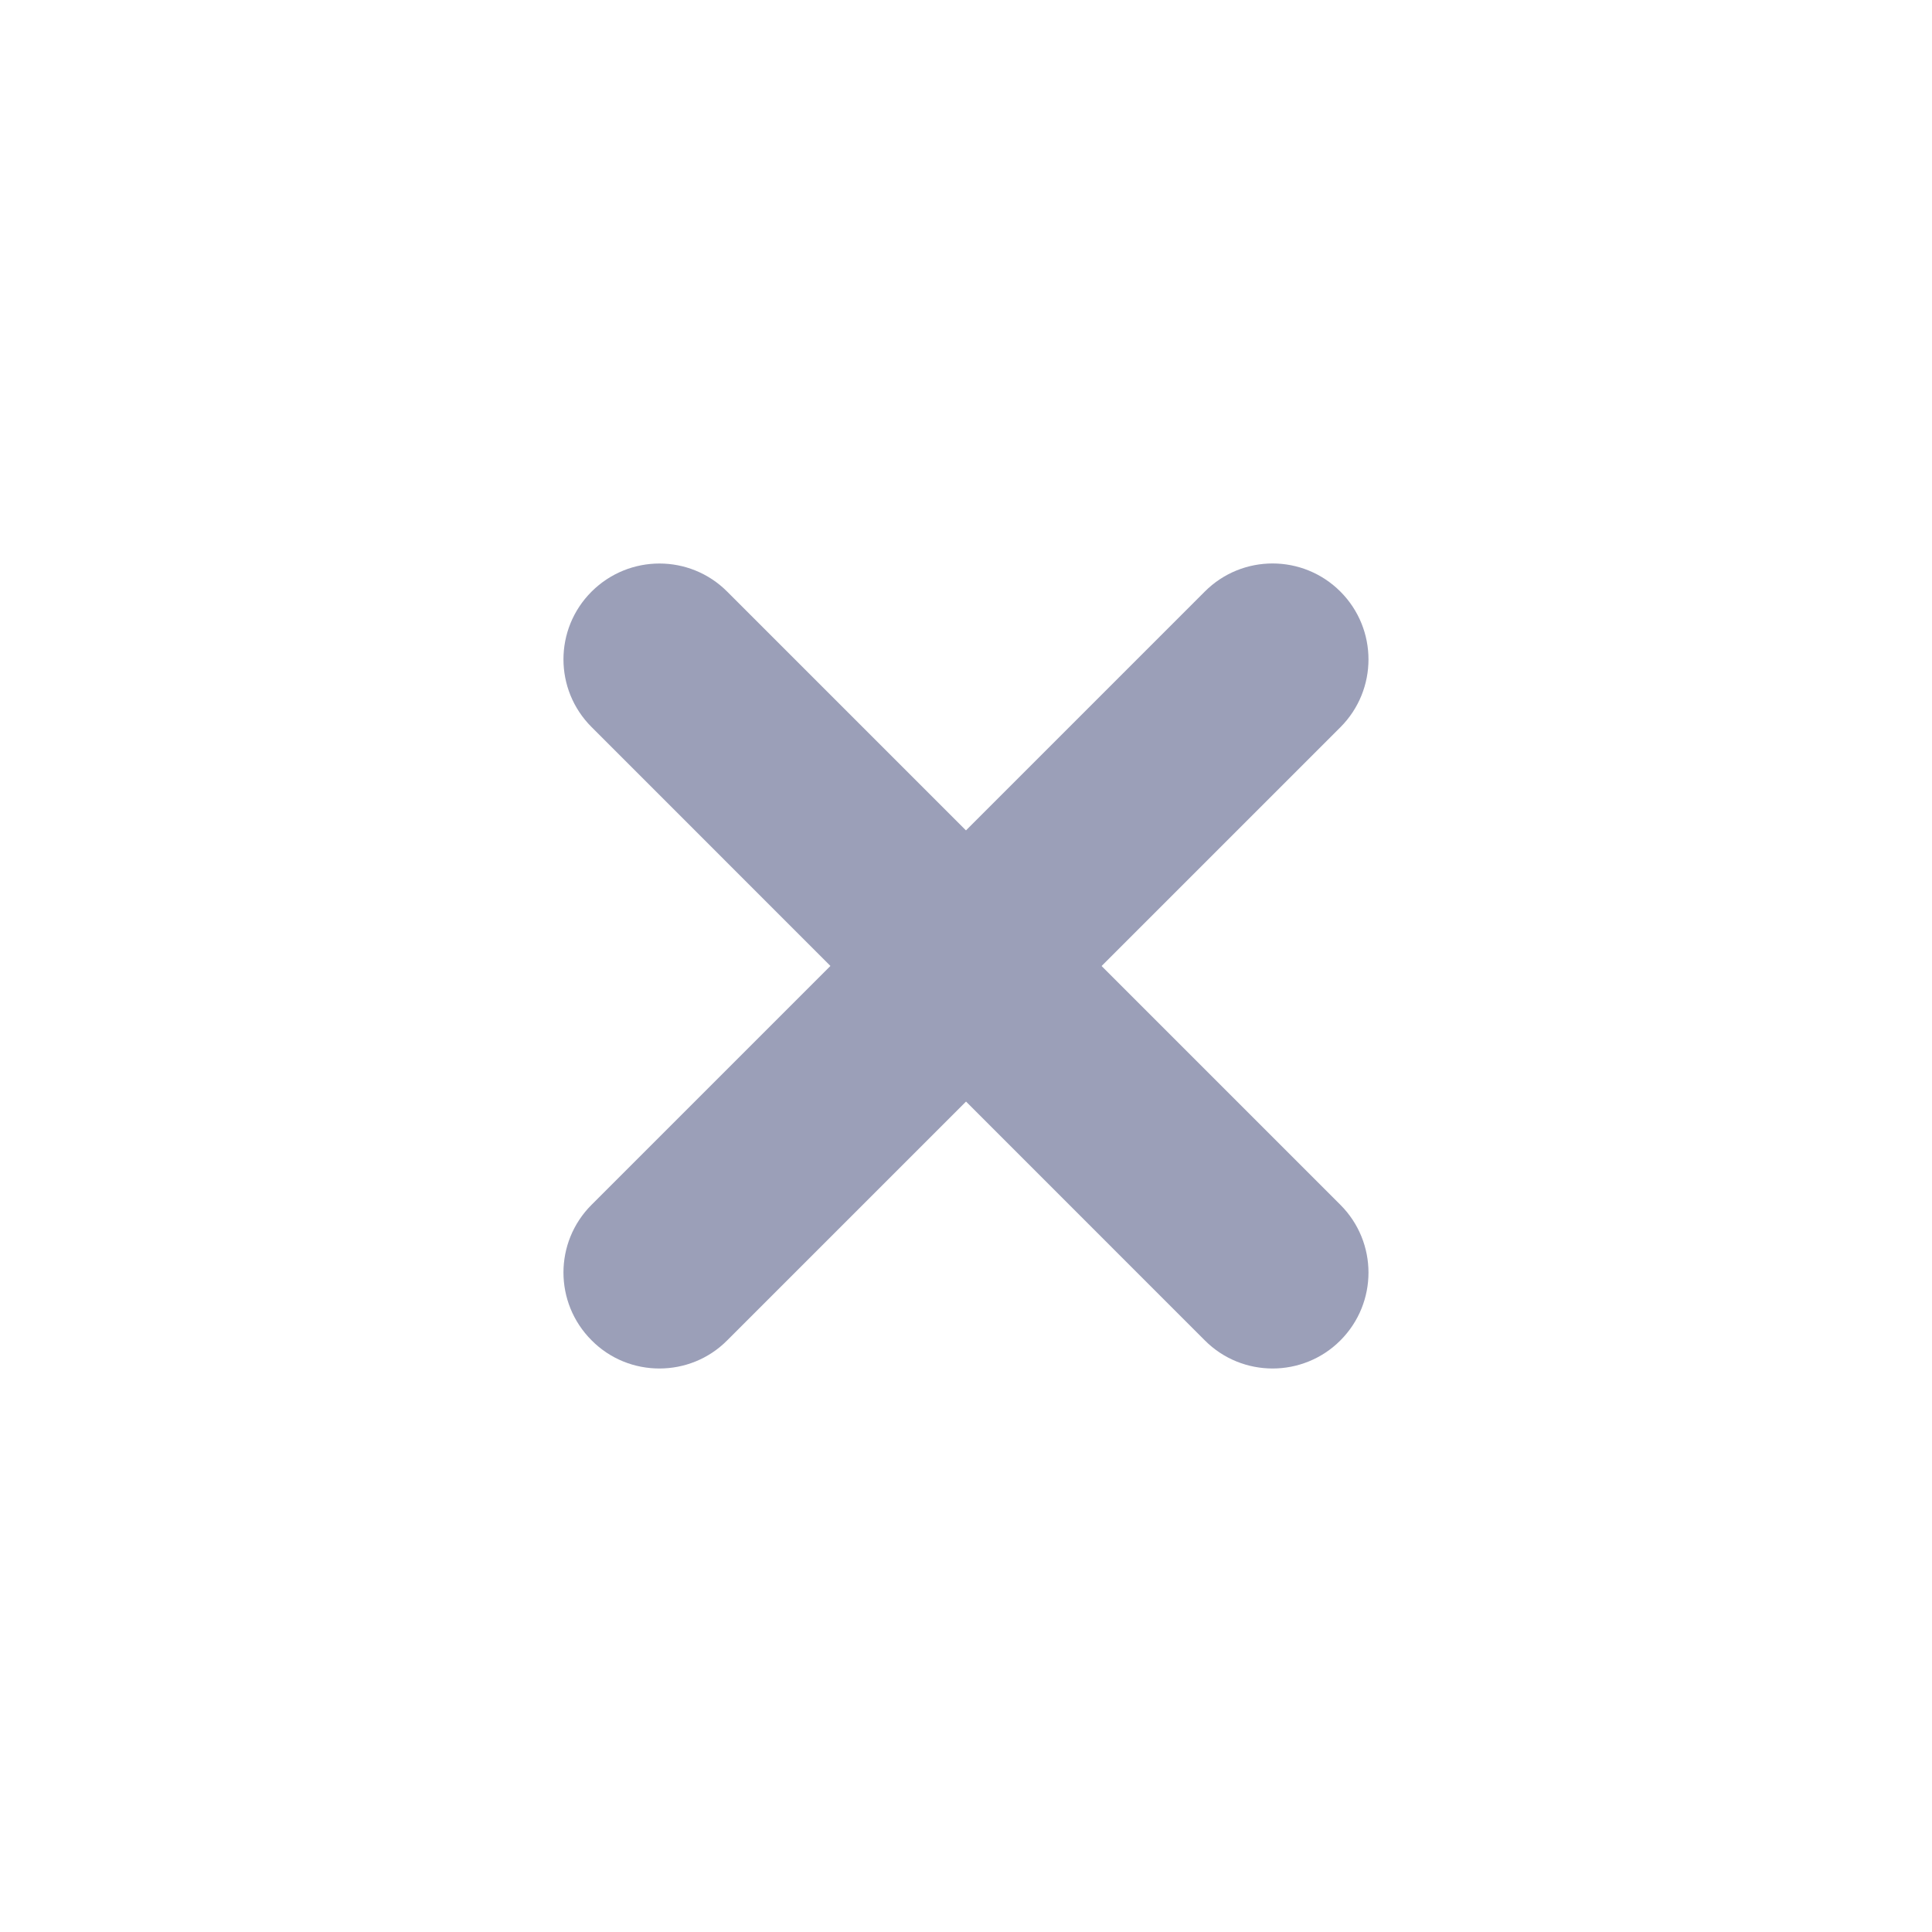
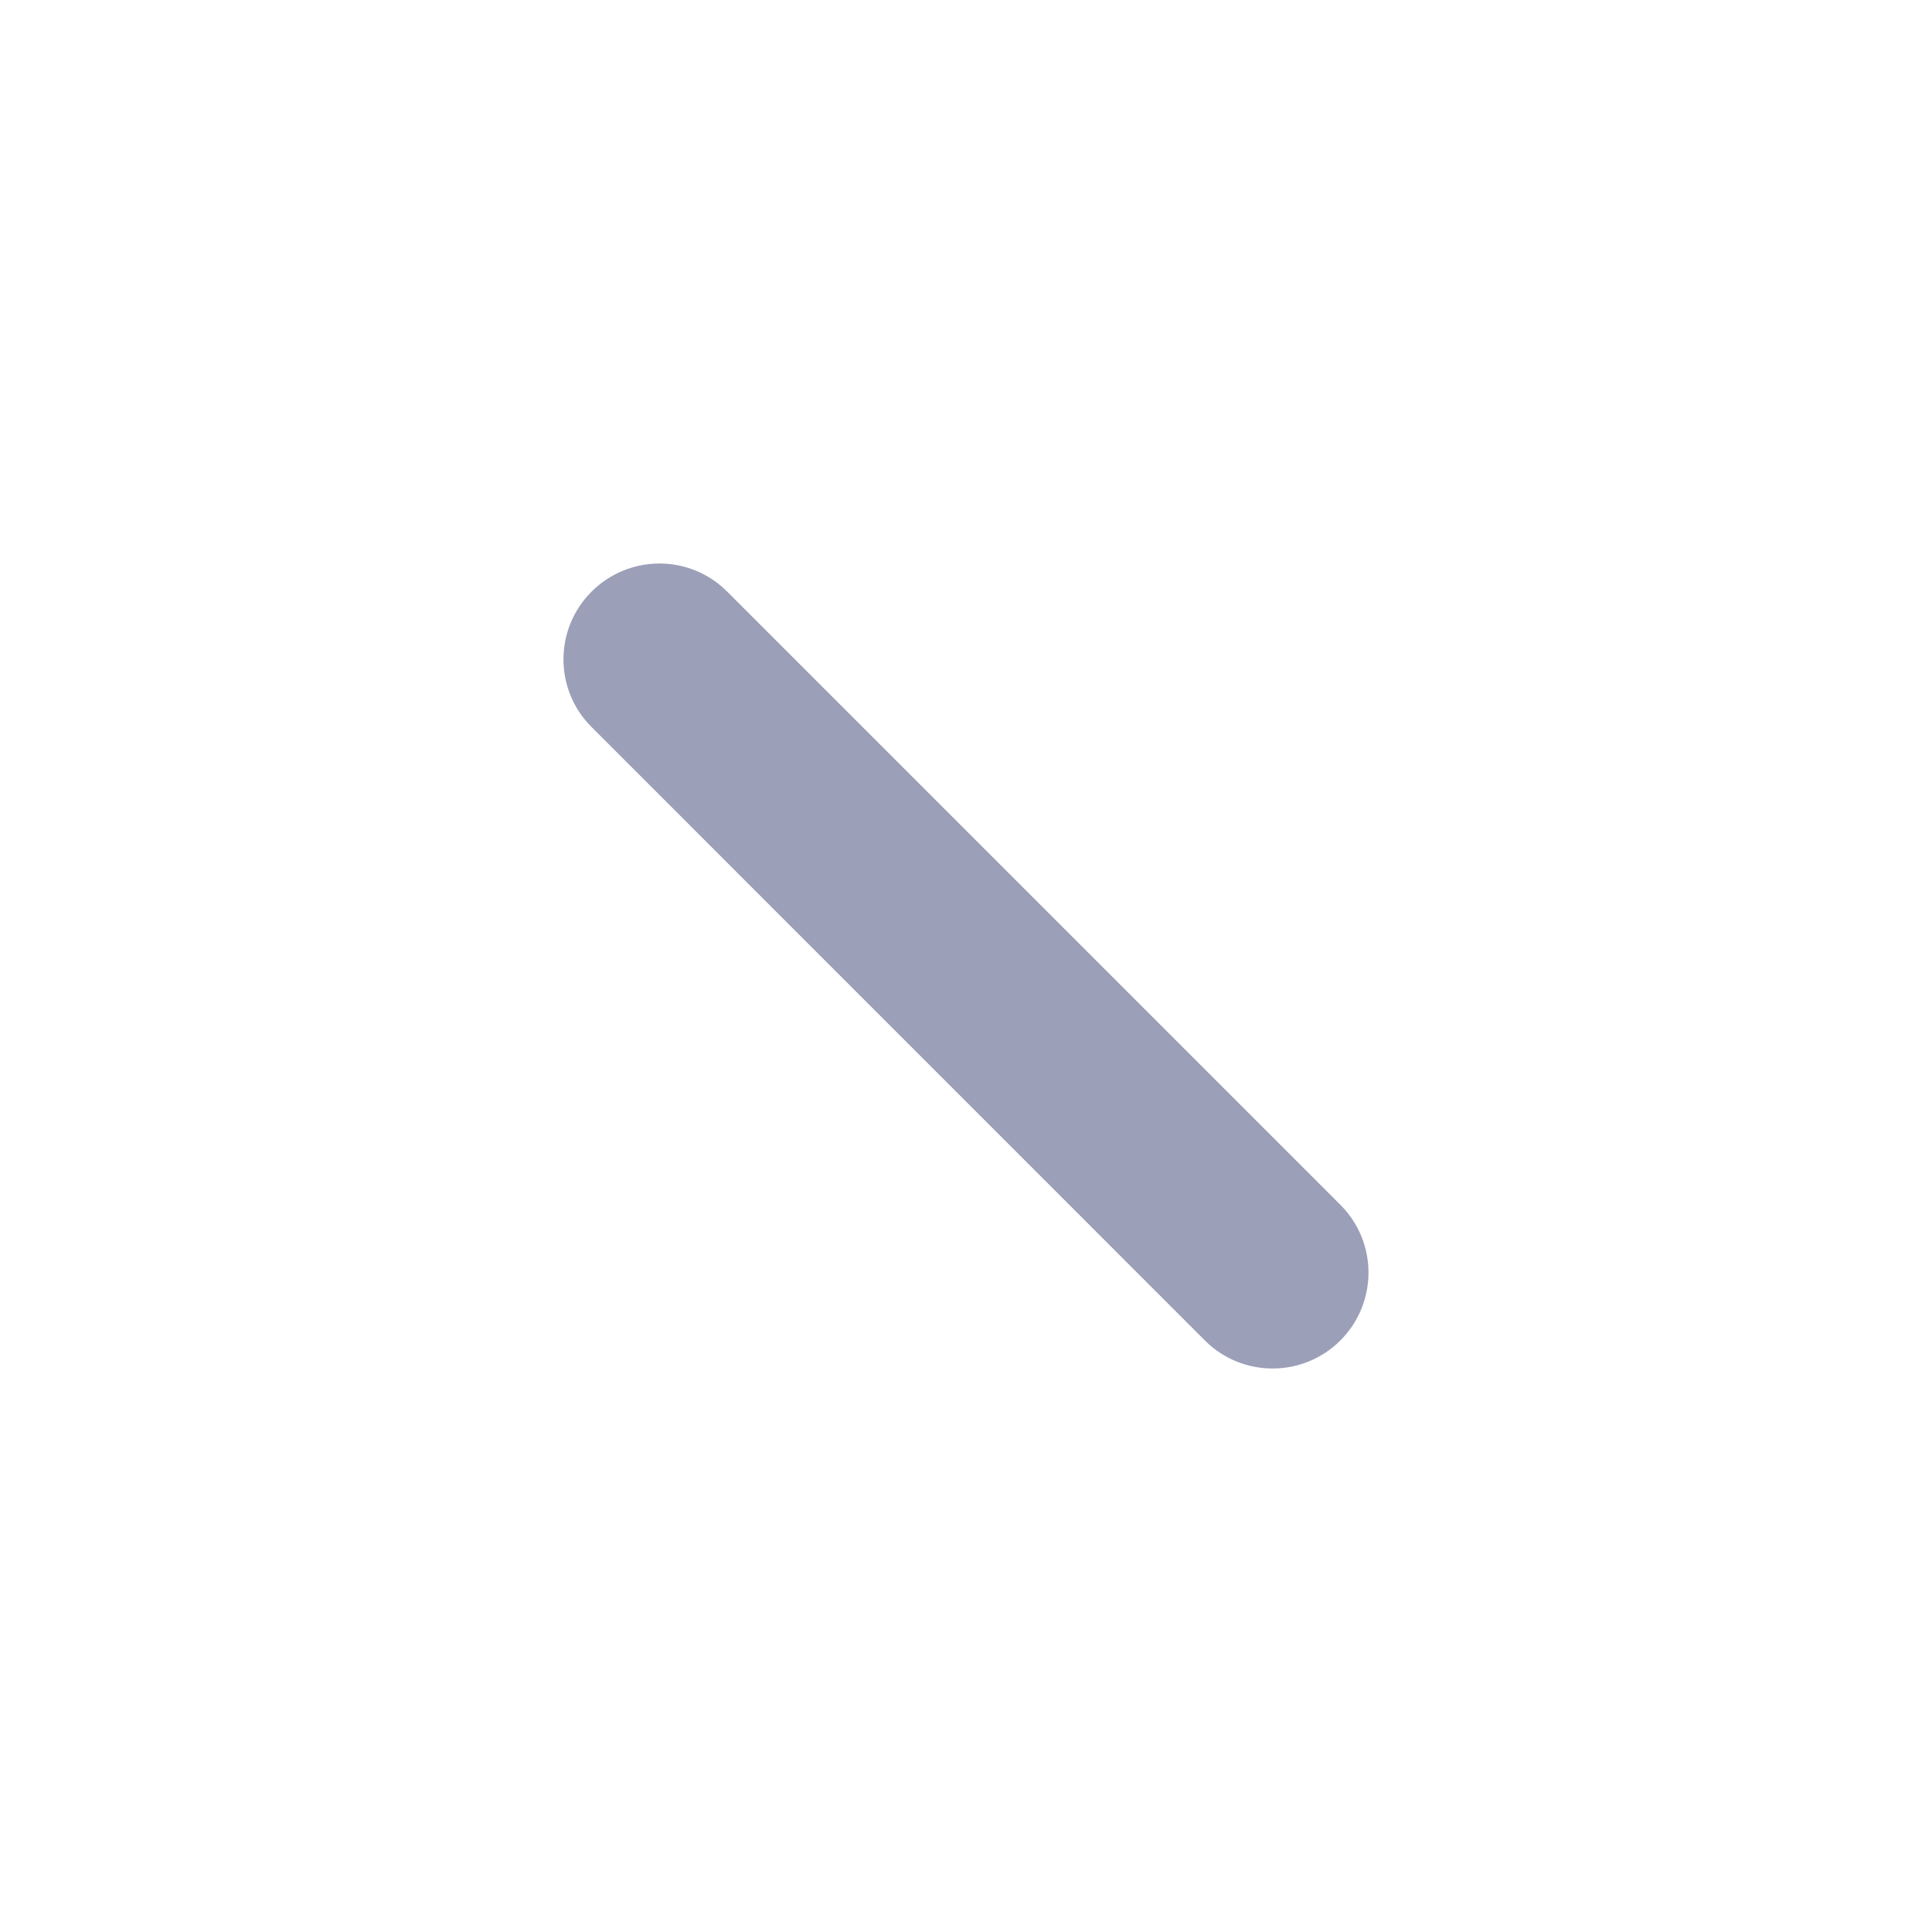
<svg xmlns="http://www.w3.org/2000/svg" width="24" height="24" viewBox="0 0 24 24" fill="none">
-   <path fill-rule="evenodd" clip-rule="evenodd" d="M8.191 17C7.886 17 7.581 16.884 7.349 16.65C6.883 16.184 6.883 15.431 7.349 14.966L14.966 7.349C15.431 6.883 16.185 6.883 16.651 7.349C17.116 7.815 17.116 8.568 16.651 9.034L9.034 16.65C8.802 16.884 8.497 17 8.191 17Z" fill="#9B9FB8" />
  <path fill-rule="evenodd" clip-rule="evenodd" d="M15.809 17C15.504 17 15.199 16.884 14.967 16.651L7.349 9.032C6.883 8.567 6.883 7.814 7.349 7.349C7.816 6.884 8.569 6.884 9.033 7.349L16.651 14.967C17.116 15.432 17.116 16.185 16.651 16.651C16.419 16.884 16.112 17 15.809 17Z" fill="#9B9FB8" />
</svg>